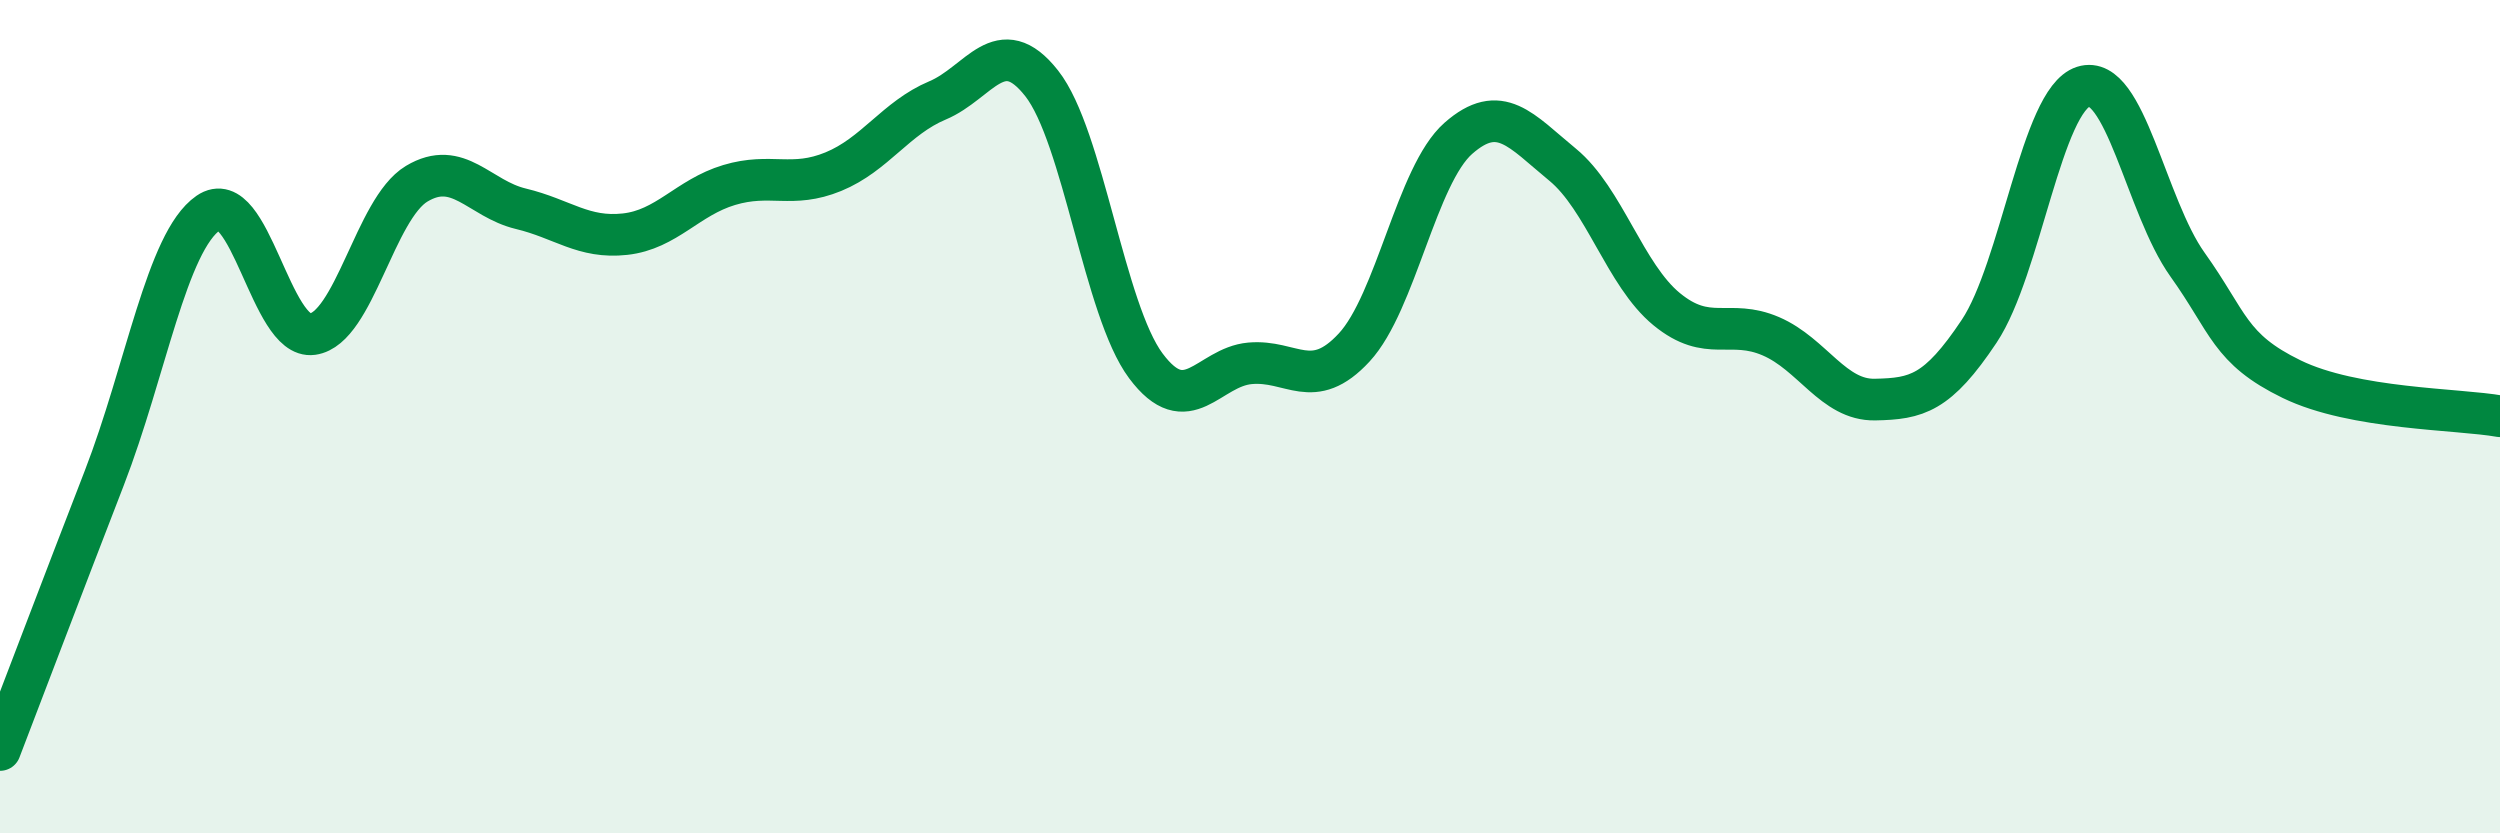
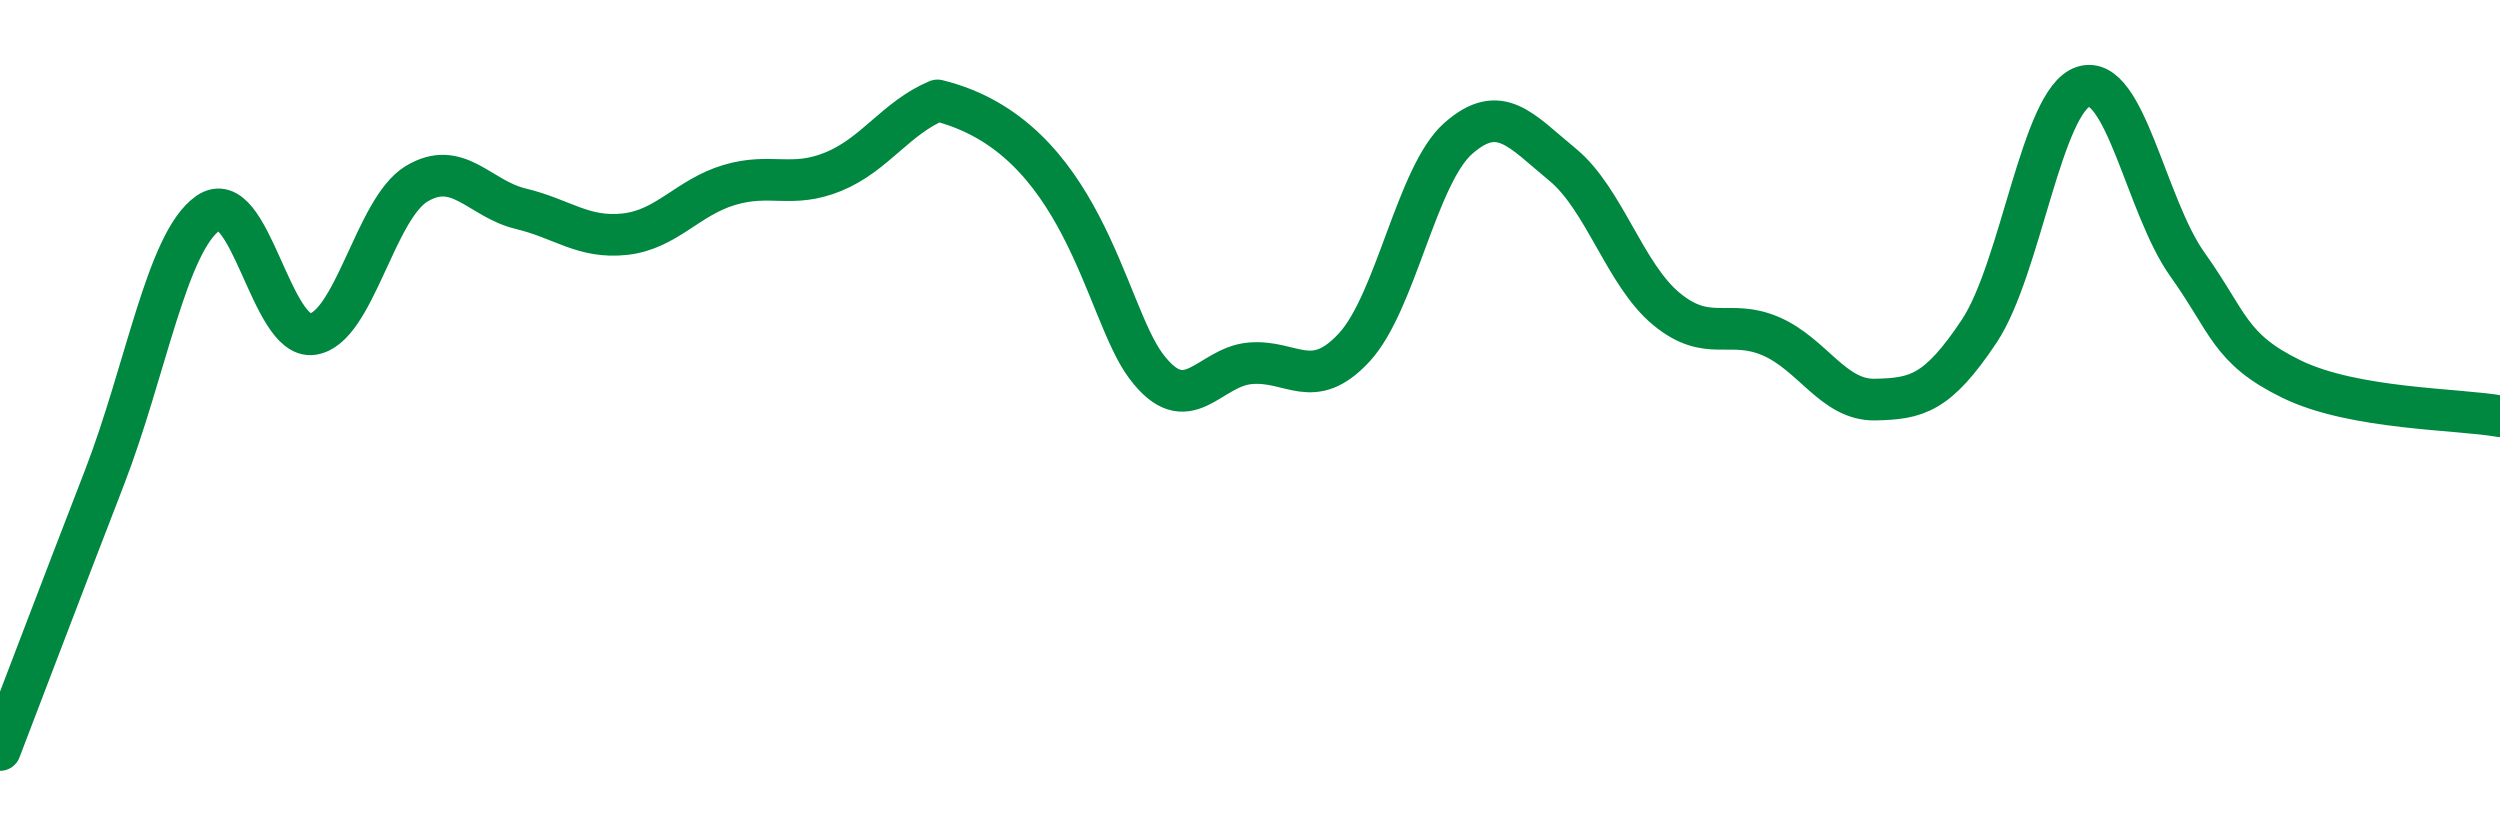
<svg xmlns="http://www.w3.org/2000/svg" width="60" height="20" viewBox="0 0 60 20">
-   <path d="M 0,18 C 0.5,16.7 1.5,14.06 2.5,11.48 C 3.5,8.9 4,5.8 5,5.11 C 6,4.42 6.5,8.16 7.5,8.02 C 8.5,7.88 9,5.01 10,4.41 C 11,3.81 11.5,4.77 12.5,5.01 C 13.5,5.25 14,5.73 15,5.62 C 16,5.51 16.5,4.74 17.5,4.44 C 18.5,4.14 19,4.53 20,4.12 C 21,3.71 21.5,2.83 22.5,2.41 C 23.5,1.99 24,0.73 25,2 C 26,3.27 26.5,7.44 27.5,8.78 C 28.5,10.12 29,8.81 30,8.72 C 31,8.63 31.5,9.42 32.5,8.34 C 33.5,7.26 34,4.2 35,3.32 C 36,2.44 36.5,3.13 37.5,3.95 C 38.5,4.77 39,6.6 40,7.42 C 41,8.24 41.5,7.64 42.5,8.07 C 43.5,8.5 44,9.61 45,9.59 C 46,9.57 46.5,9.45 47.5,7.95 C 48.5,6.45 49,2.4 50,2.08 C 51,1.76 51.5,4.95 52.5,6.35 C 53.5,7.75 53.5,8.37 55,9.1 C 56.5,9.83 59,9.81 60,9.99L60 20L0 20Z" fill="#008740" opacity="0.1" stroke-linecap="round" stroke-linejoin="round" />
-   <path d="M 0,18 C 0.5,16.7 1.5,14.06 2.5,11.48 C 3.5,8.9 4,5.8 5,5.11 C 6,4.42 6.5,8.16 7.5,8.02 C 8.5,7.88 9,5.01 10,4.41 C 11,3.81 11.5,4.77 12.5,5.01 C 13.5,5.25 14,5.73 15,5.62 C 16,5.51 16.5,4.74 17.5,4.44 C 18.5,4.14 19,4.53 20,4.12 C 21,3.71 21.5,2.83 22.5,2.41 C 23.5,1.99 24,0.73 25,2 C 26,3.27 26.5,7.44 27.5,8.78 C 28.5,10.12 29,8.81 30,8.72 C 31,8.63 31.5,9.42 32.5,8.34 C 33.5,7.26 34,4.2 35,3.32 C 36,2.44 36.5,3.13 37.5,3.95 C 38.5,4.77 39,6.6 40,7.42 C 41,8.24 41.5,7.64 42.5,8.07 C 43.5,8.5 44,9.61 45,9.59 C 46,9.57 46.5,9.45 47.5,7.95 C 48.5,6.45 49,2.4 50,2.08 C 51,1.76 51.5,4.95 52.5,6.35 C 53.5,7.75 53.5,8.37 55,9.1 C 56.5,9.83 59,9.81 60,9.99" stroke="#008740" stroke-width="1" fill="none" stroke-linecap="round" stroke-linejoin="round" />
+   <path d="M 0,18 C 0.5,16.7 1.5,14.06 2.5,11.48 C 3.5,8.9 4,5.8 5,5.11 C 6,4.42 6.5,8.16 7.5,8.02 C 8.5,7.88 9,5.01 10,4.41 C 11,3.81 11.5,4.77 12.5,5.01 C 13.5,5.25 14,5.73 15,5.62 C 16,5.51 16.5,4.74 17.5,4.44 C 18.5,4.14 19,4.53 20,4.12 C 21,3.71 21.5,2.83 22.5,2.41 C 26,3.27 26.5,7.44 27.5,8.78 C 28.5,10.12 29,8.81 30,8.72 C 31,8.63 31.5,9.42 32.5,8.34 C 33.5,7.26 34,4.2 35,3.32 C 36,2.44 36.5,3.13 37.5,3.95 C 38.5,4.77 39,6.6 40,7.42 C 41,8.24 41.5,7.64 42.5,8.07 C 43.5,8.5 44,9.61 45,9.59 C 46,9.57 46.5,9.45 47.5,7.95 C 48.5,6.45 49,2.4 50,2.08 C 51,1.76 51.5,4.95 52.5,6.35 C 53.5,7.75 53.5,8.37 55,9.1 C 56.5,9.83 59,9.81 60,9.99" stroke="#008740" stroke-width="1" fill="none" stroke-linecap="round" stroke-linejoin="round" />
</svg>